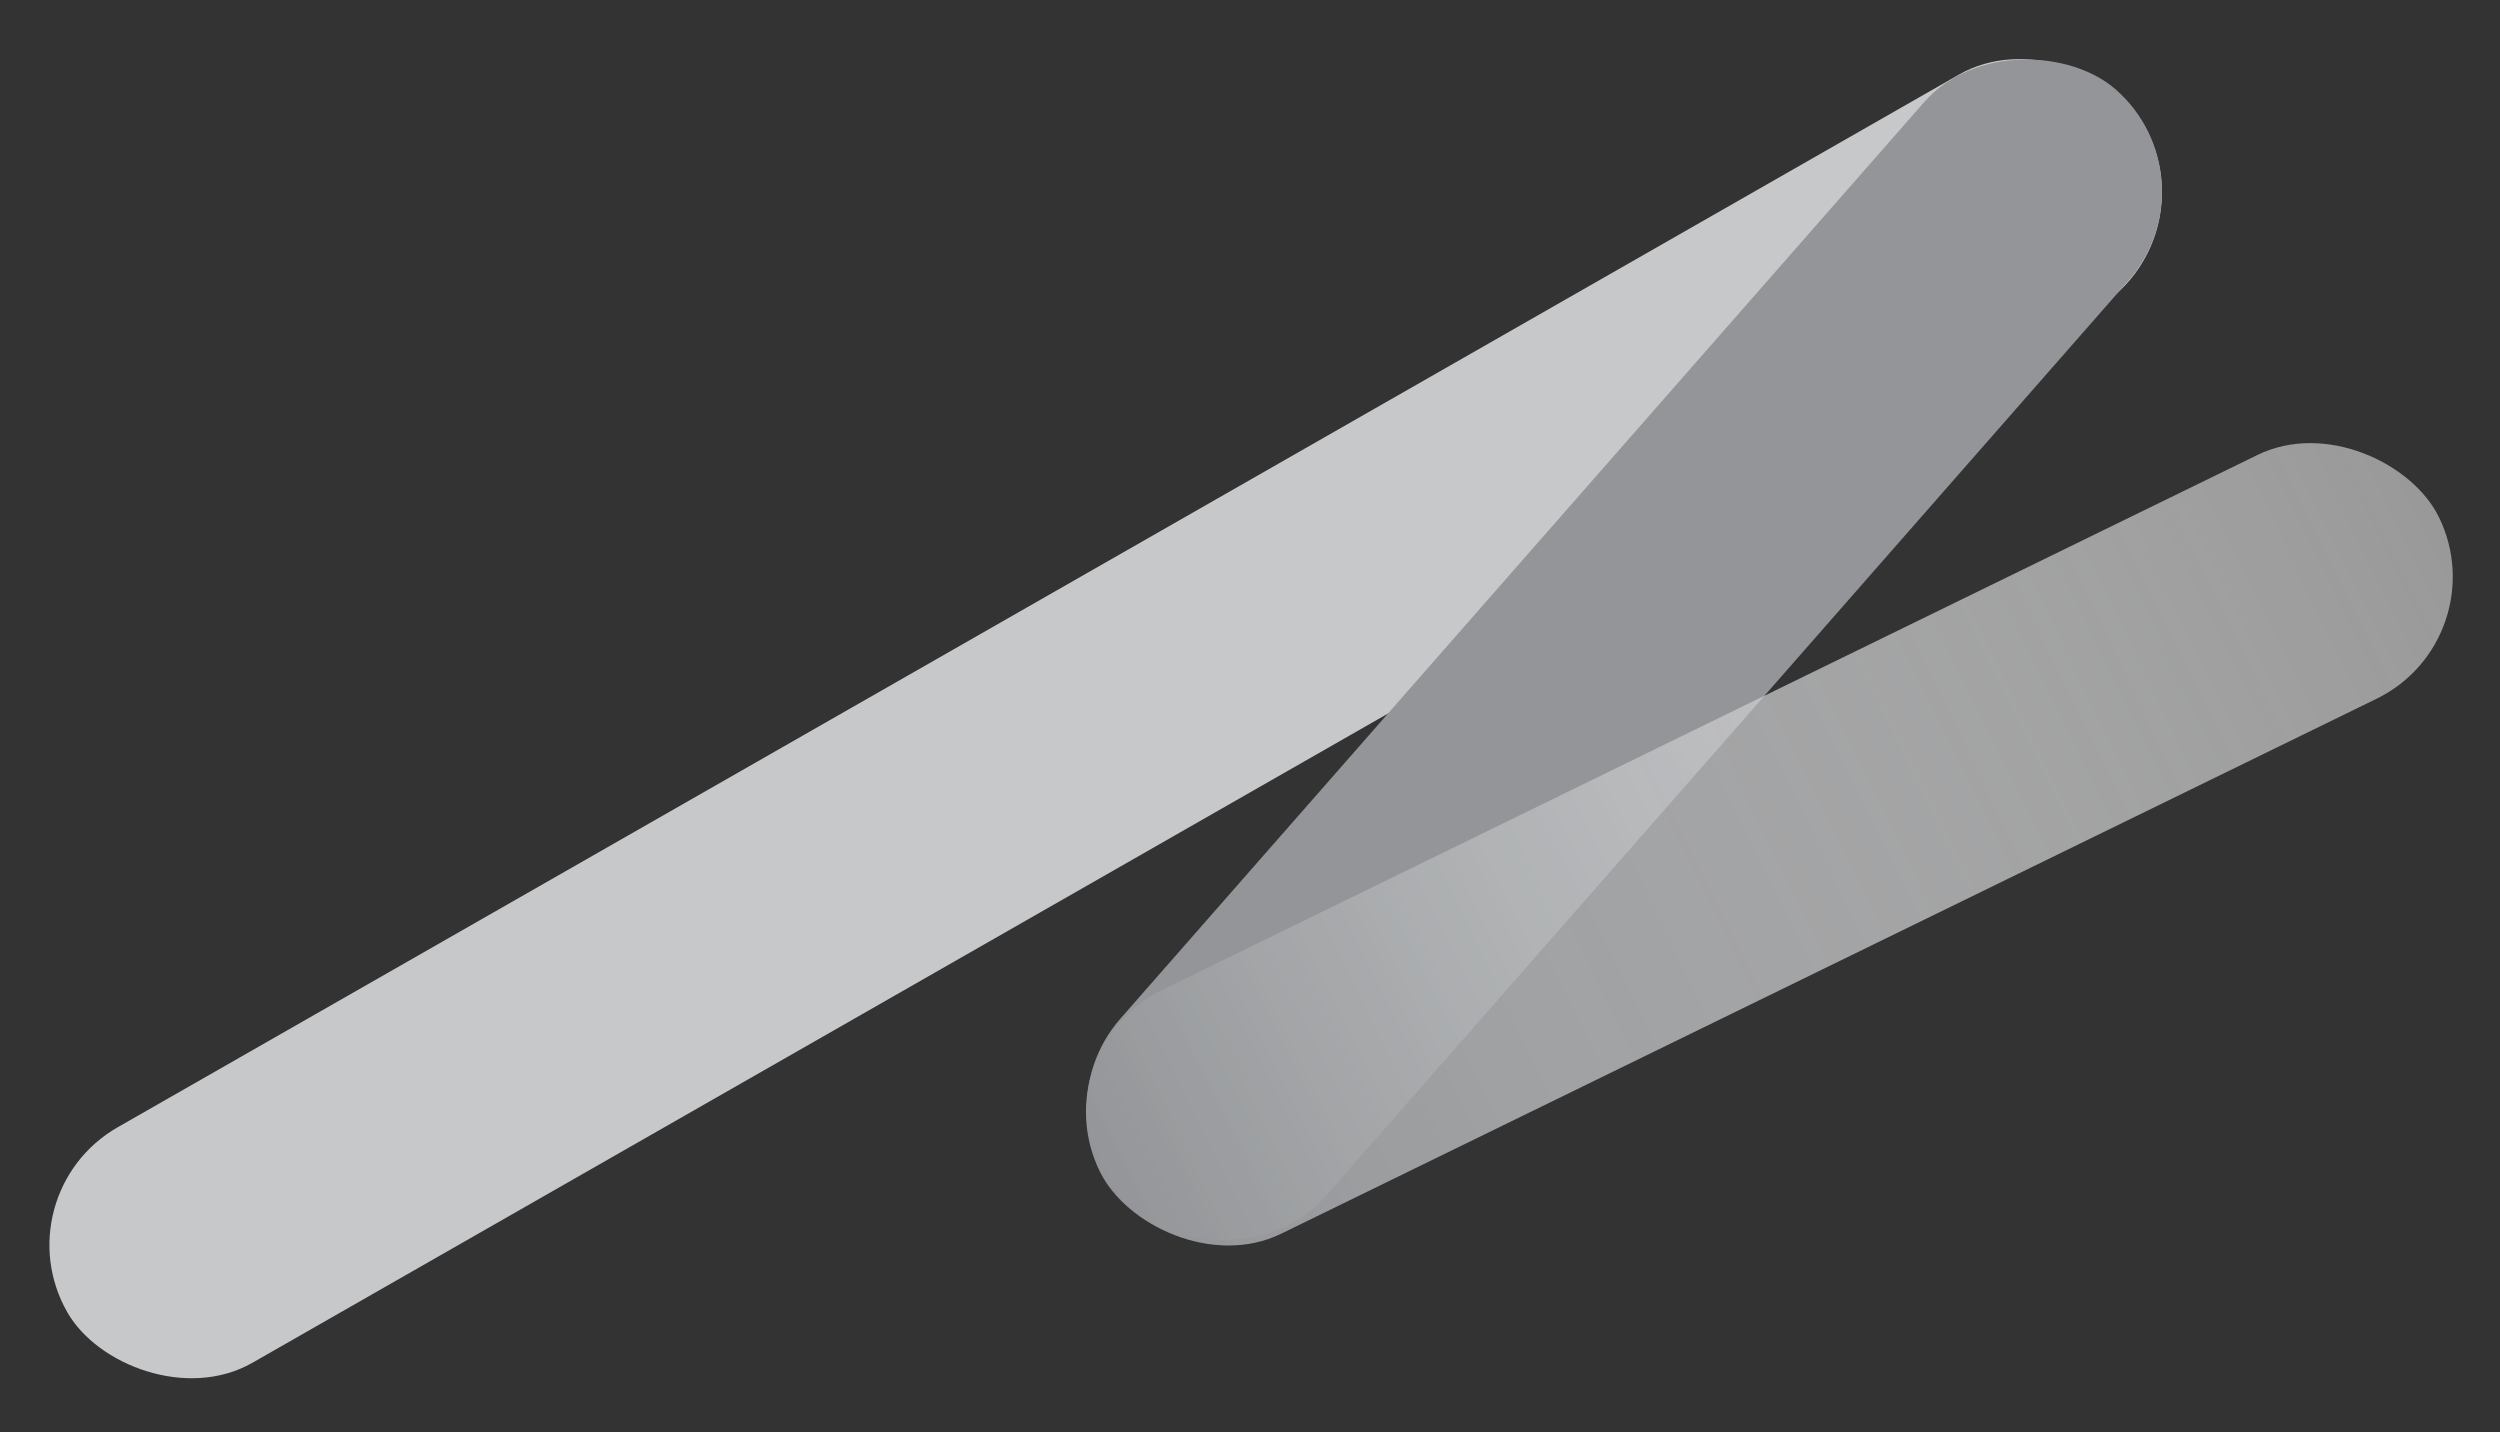
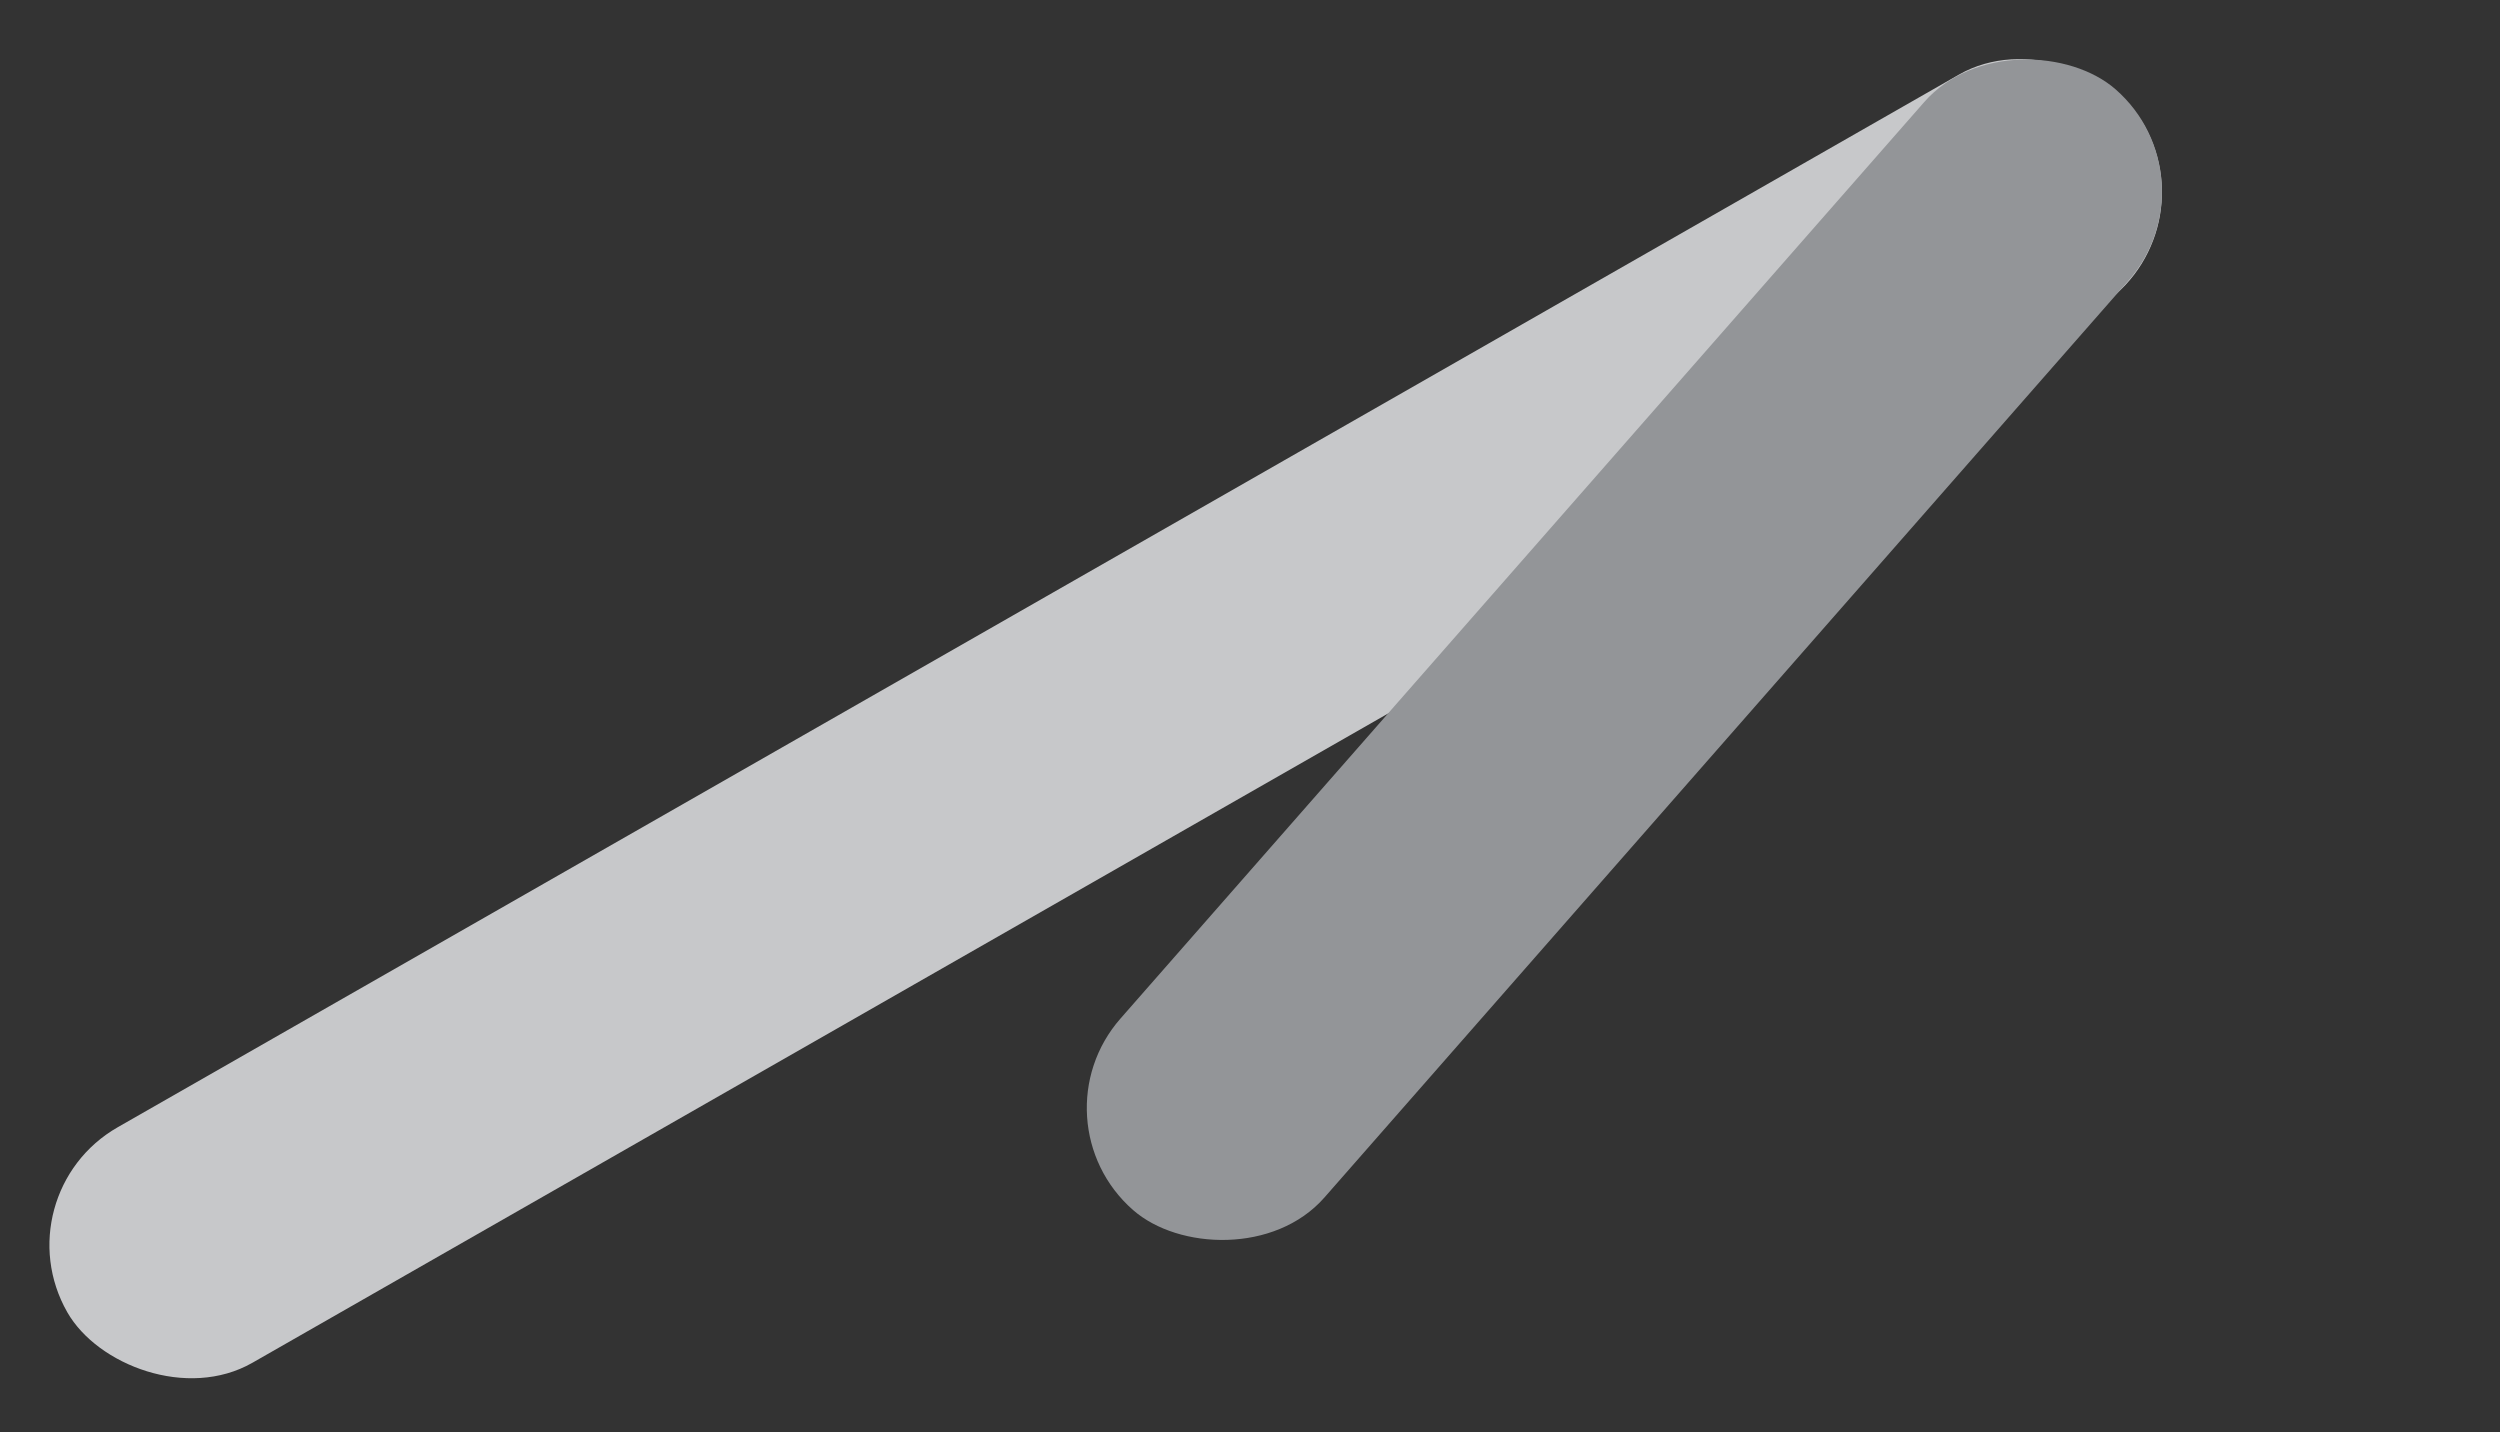
<svg xmlns="http://www.w3.org/2000/svg" fill="none" viewBox="0 0 822 471" height="471" width="822">
  <rect x="0" y="0" width="822" height="471" fill="#333333" stroke="none" />
  <rect fill="#C7C8CA" transform="rotate(-29.757 0 392.765)" rx="44.605" height="89.211" width="786.539" y="392.765" />
  <rect fill="#939598" transform="rotate(-48.75 339 368.439)" rx="44.605" height="89.211" width="490.05" y="368.439" x="339" />
-   <rect fill="url(#paint0_linear_15_1223)" transform="rotate(-26.03 342.022 345.058)" rx="44.605" height="89.211" width="490.05" y="345.058" x="342.022" />
  <defs>
    <linearGradient gradientUnits="userSpaceOnUse" y2="389.664" x2="832.073" y1="389.664" x1="342.022" id="paint0_linear_15_1223">
      <stop stop-color="#939598" />
      <stop stop-opacity="0.5" stop-color="white" offset="1" />
    </linearGradient>
  </defs>
</svg>